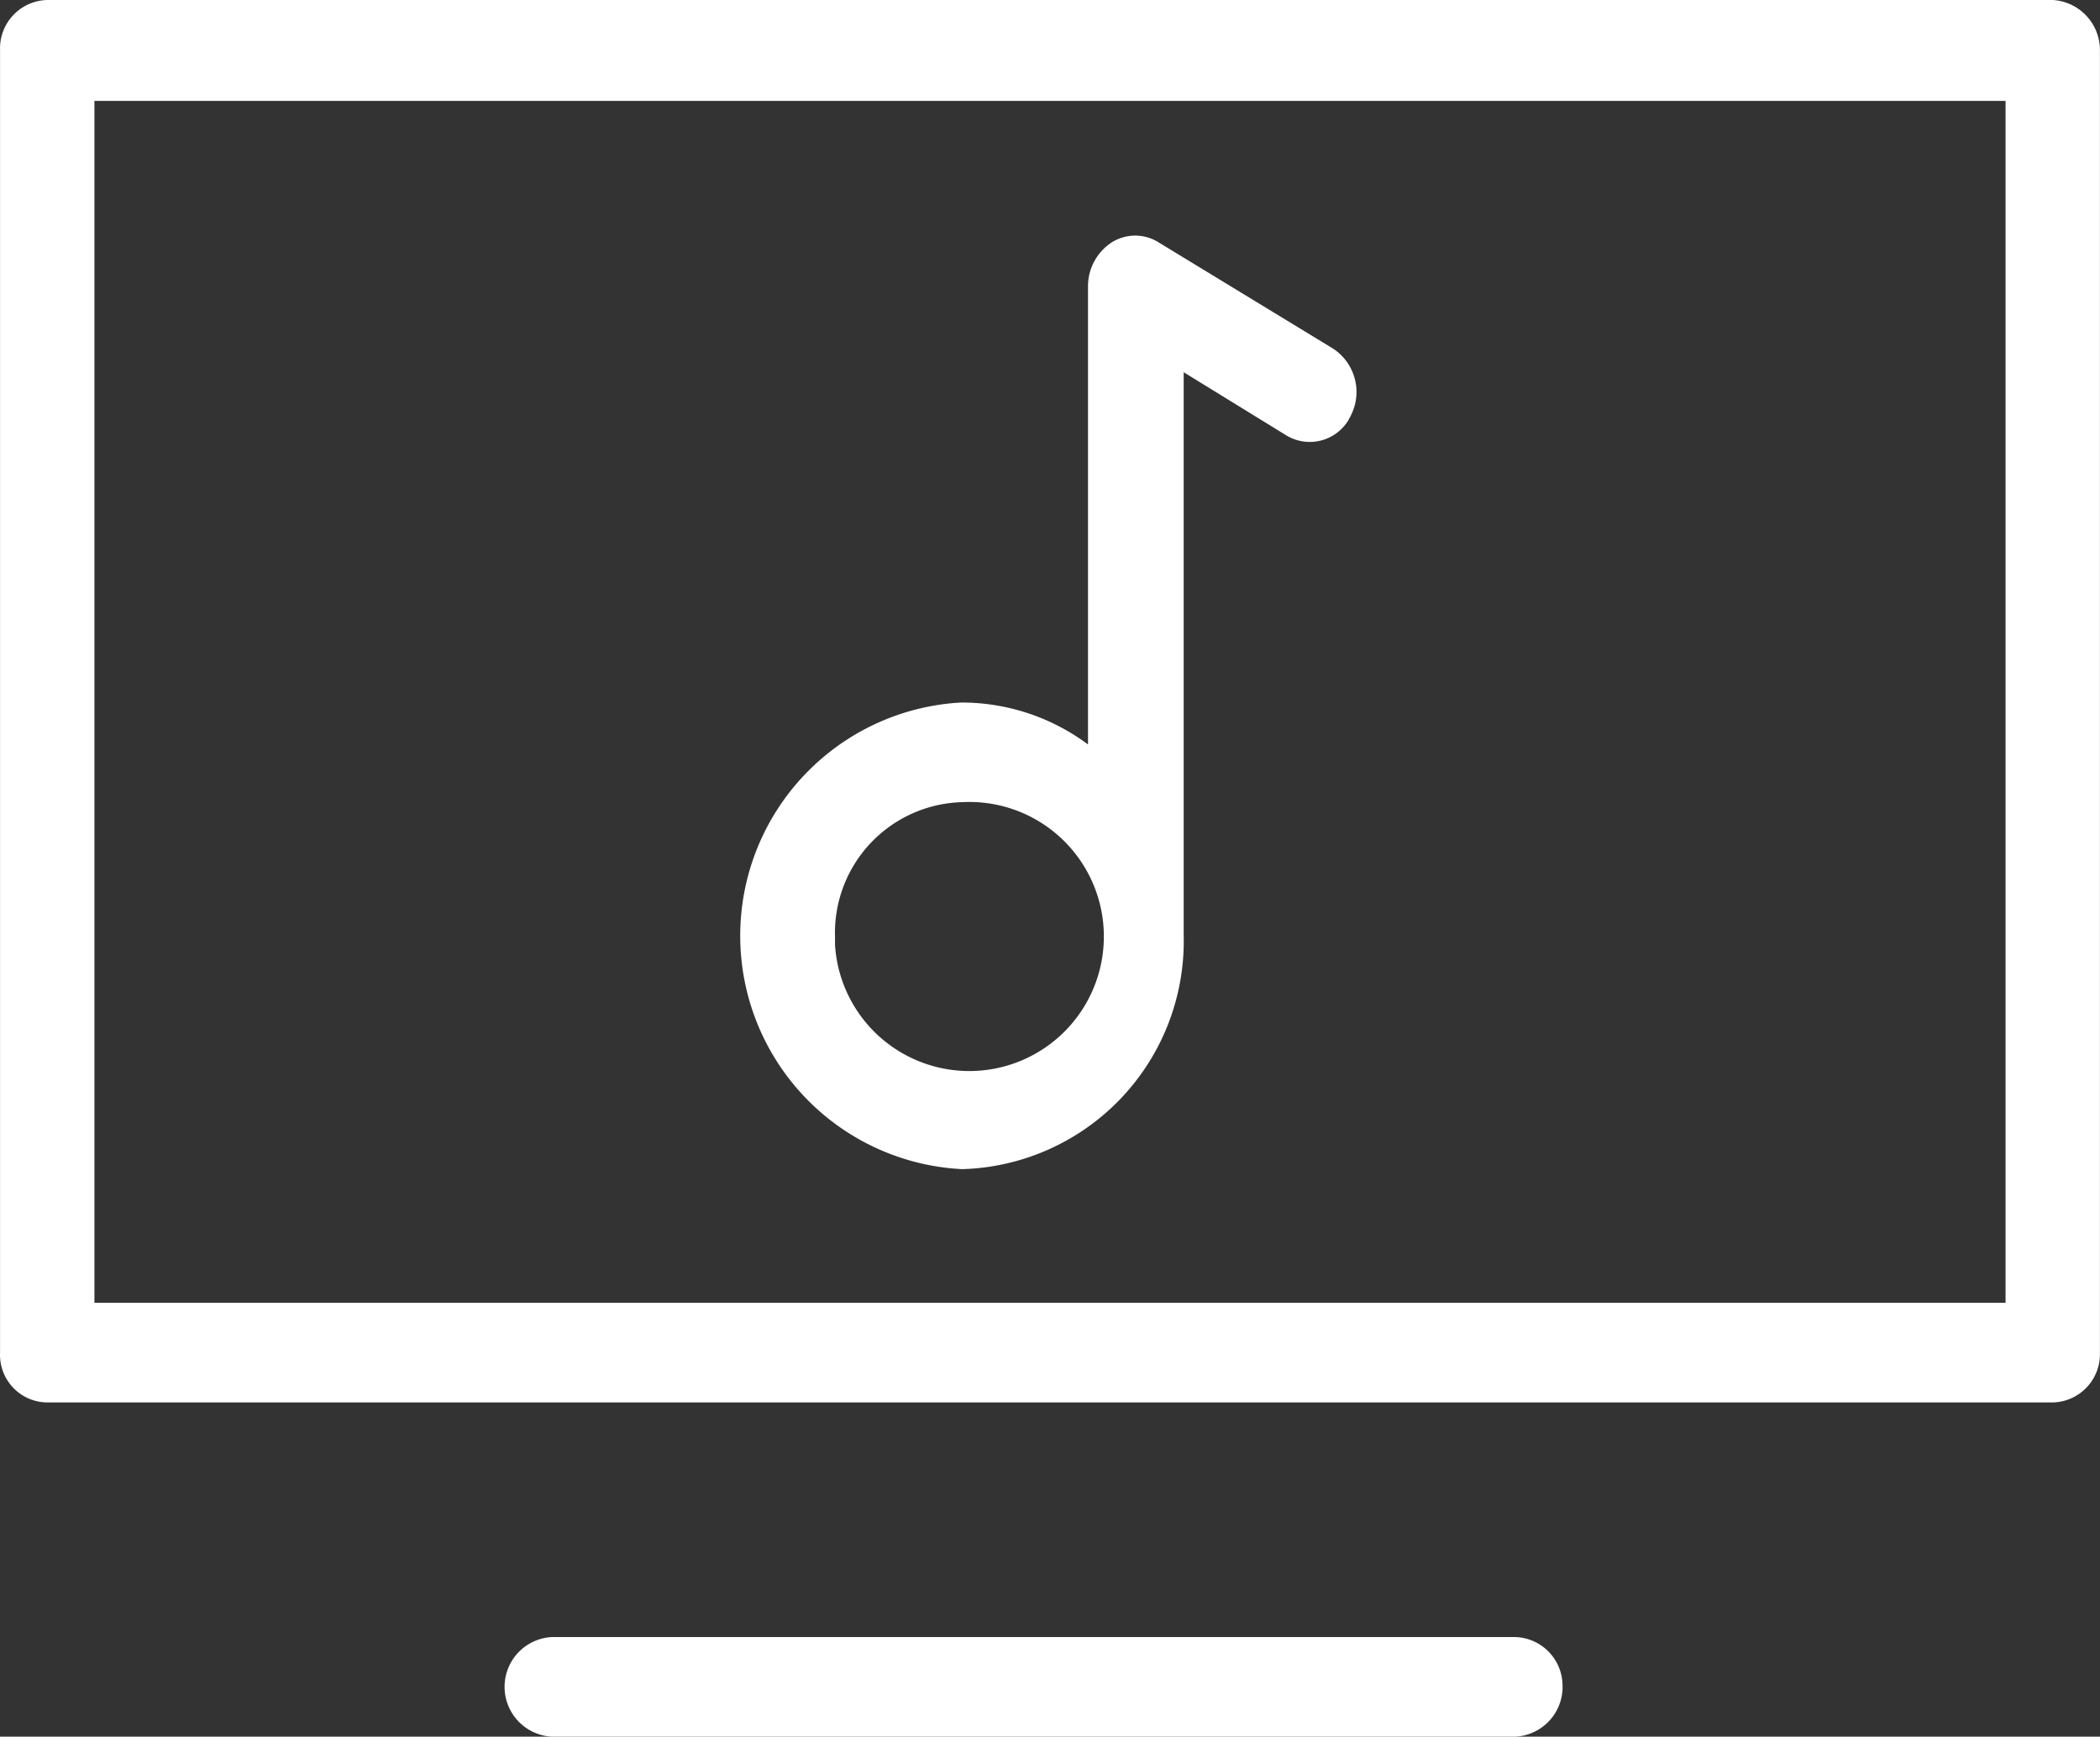
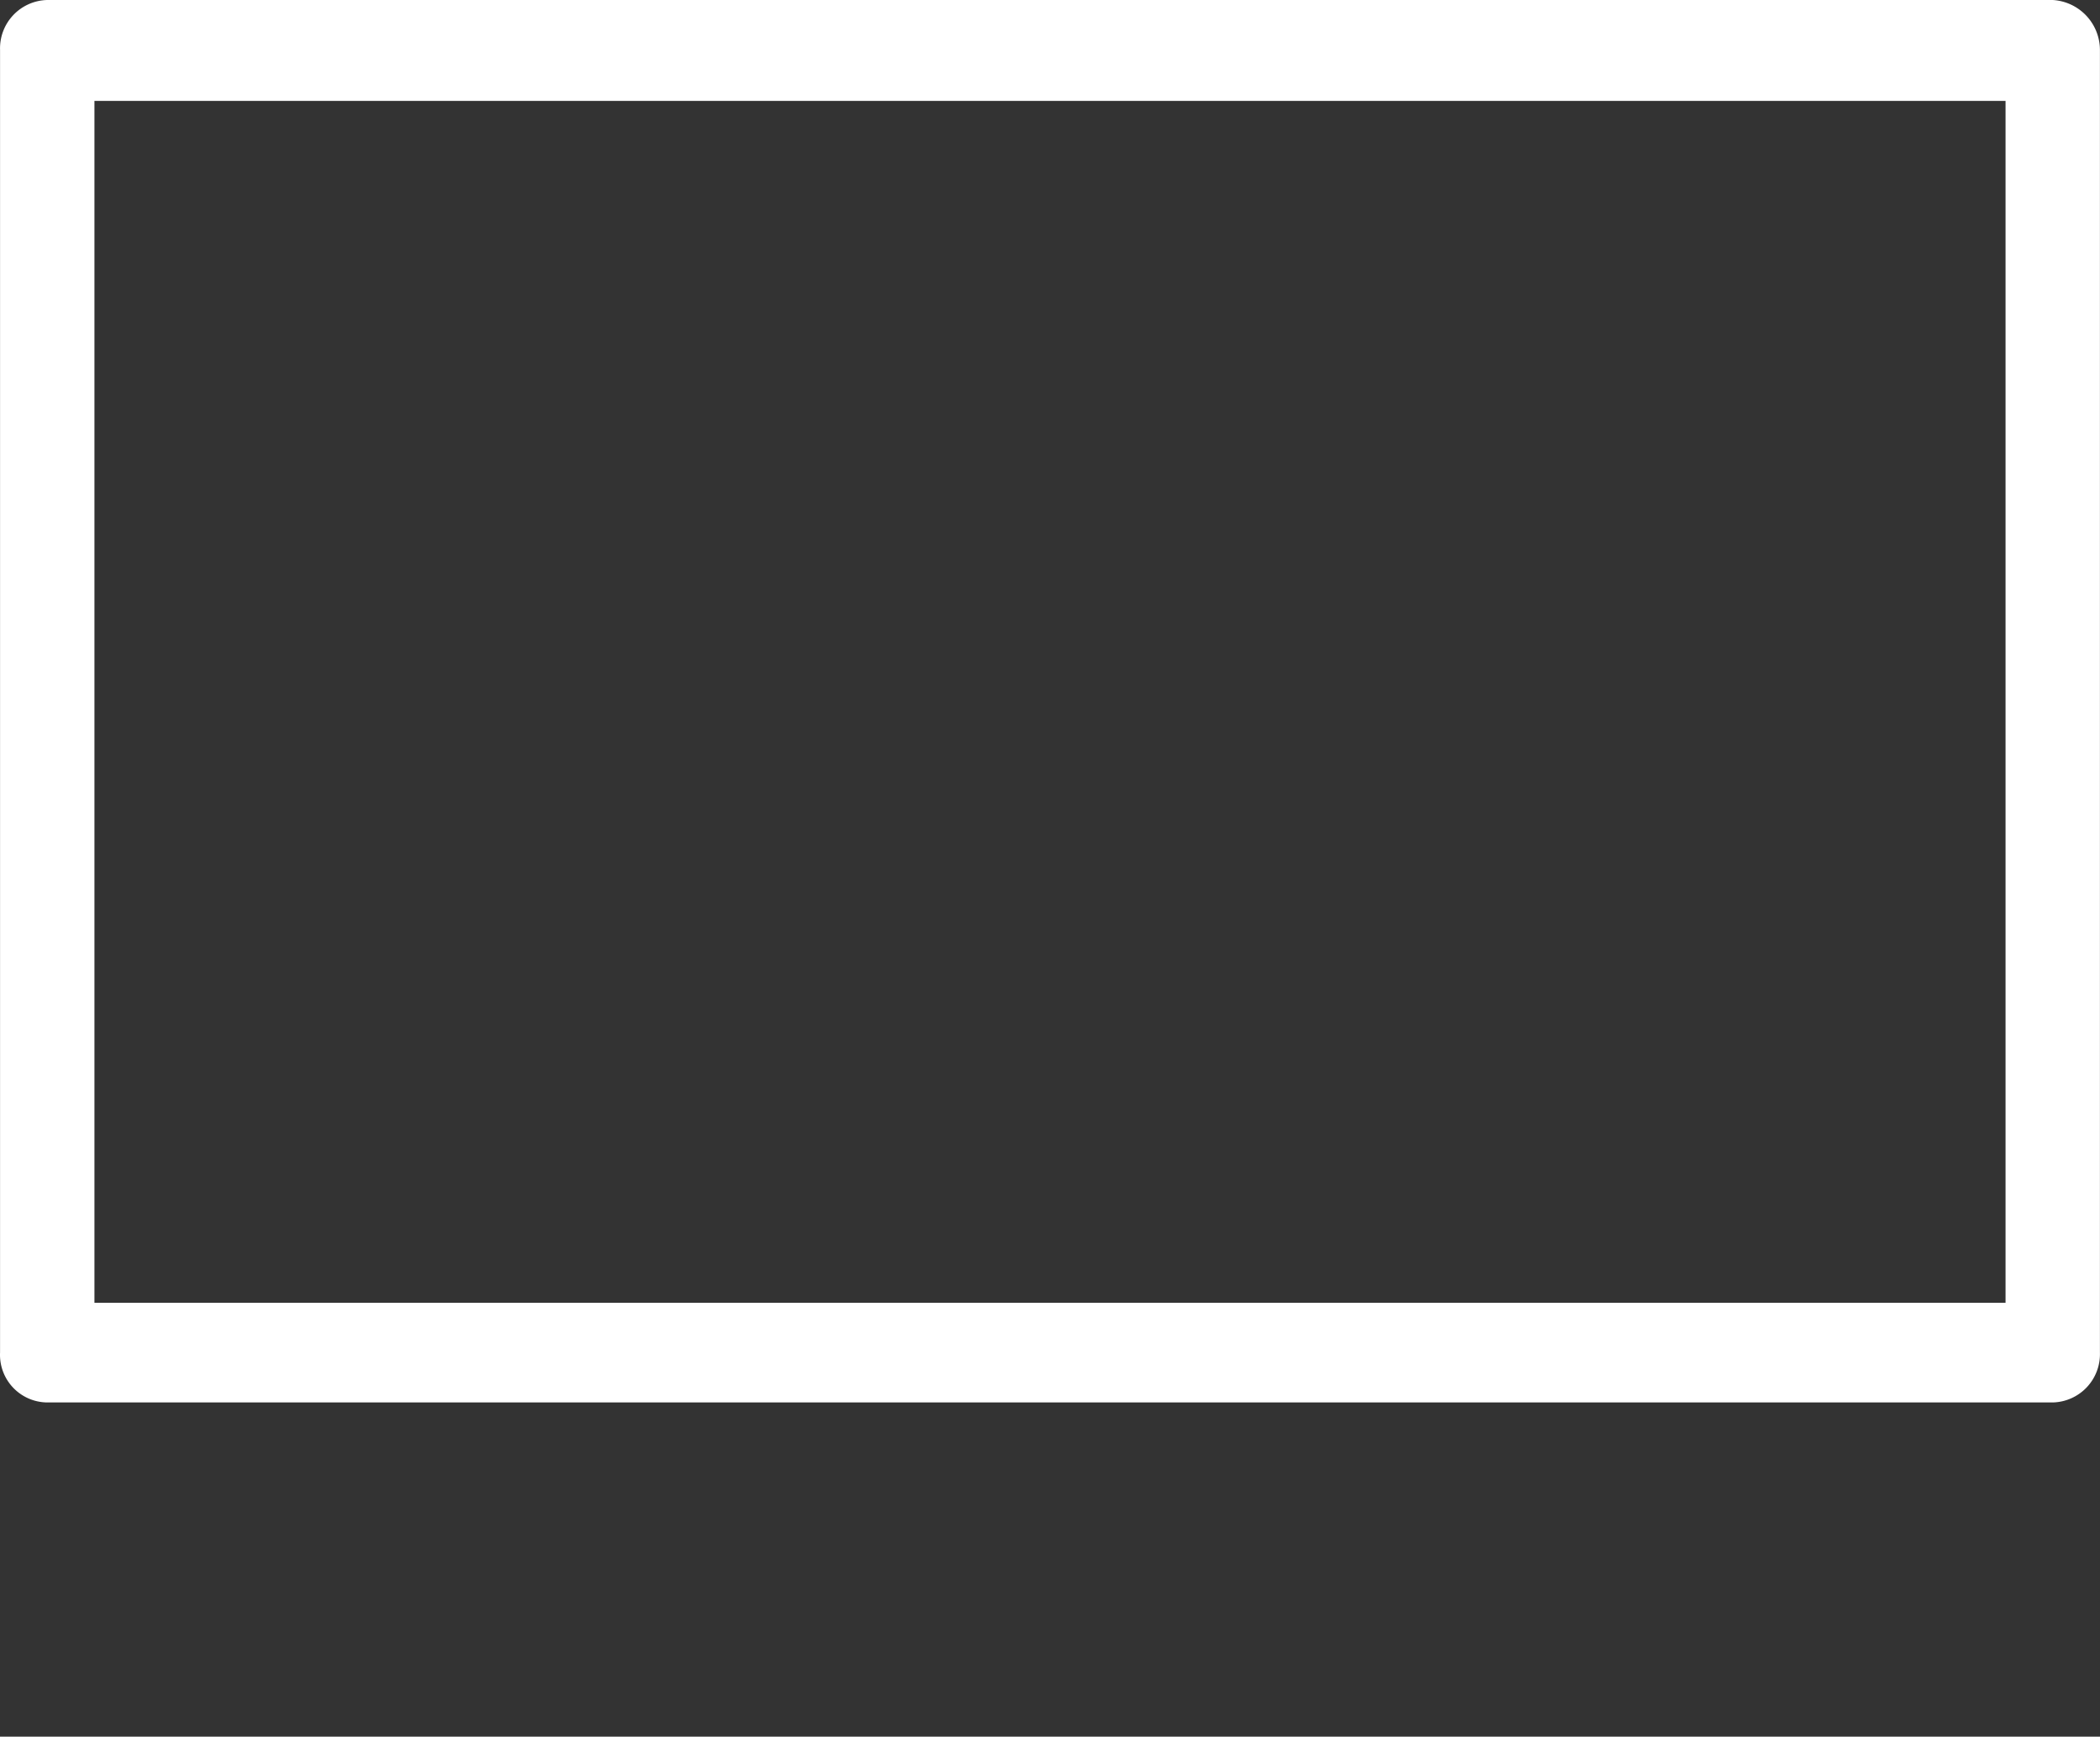
<svg xmlns="http://www.w3.org/2000/svg" width="160.209" height="132.5" viewBox="0 0 160.209 132.5">
  <rect x="0" y="0" width="160.209" height="132.5" fill="#333333" stroke="none" />
  <g id="Group_2" data-name="Group 2" transform="translate(-938 507)">
    <g id="Group_149" transform="translate(-77.496 -1063.4)">
      <path id="Path_91" d="M1172.1,556.4h-153a3.689,3.689,0,0,0-3.6,3.8v99.4a3.633,3.633,0,0,0,3.6,3.8h153a3.689,3.689,0,0,0,3.6-3.8V560.2a3.828,3.828,0,0,0-3.6-3.8m-3.6,99.4H1022.7V564.1h145.8Z" fill="#fff" />
-       <path id="Path_92" d="M1131.1,681.3h-73.5a3.805,3.805,0,0,0,0,7.6h73.5a3.8,3.8,0,0,0,3.6-4,3.719,3.719,0,0,0-3.6-3.6" fill="#fff" />
-       <path id="Path_93" d="M1088.9,645.6a17.4,17.4,0,0,0,16.9-17.8h0v-43l7.8,4.8a3.449,3.449,0,0,0,4.8-1.2c0-.1.1-.1.1-.2a3.956,3.956,0,0,0-1.3-5.2l-13.3-8.1a3.348,3.348,0,0,0-3.6,0,3.994,3.994,0,0,0-1.8,3.3v35a16.126,16.126,0,0,0-9.7-3.2,17.825,17.825,0,0,0,.1,35.6m0-28a10.265,10.265,0,1,1-9.7,10.9v-.6a9.974,9.974,0,0,1,9.7-10.3" fill="#fff" />
    </g>
  </g>
</svg>